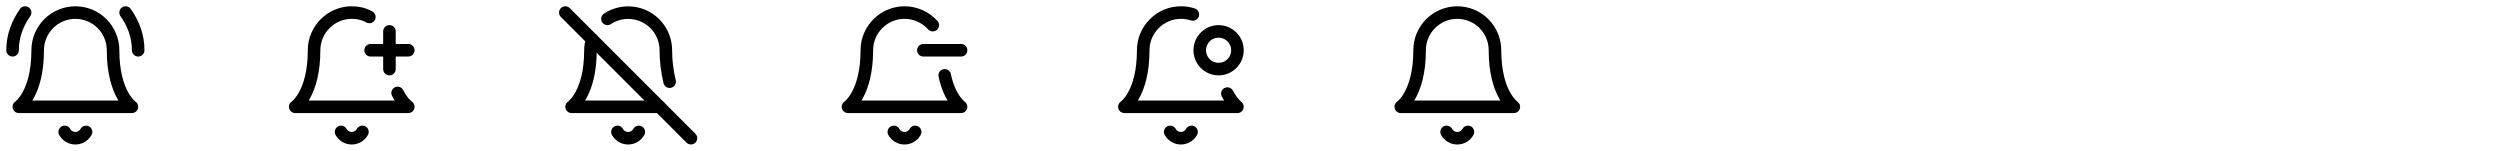
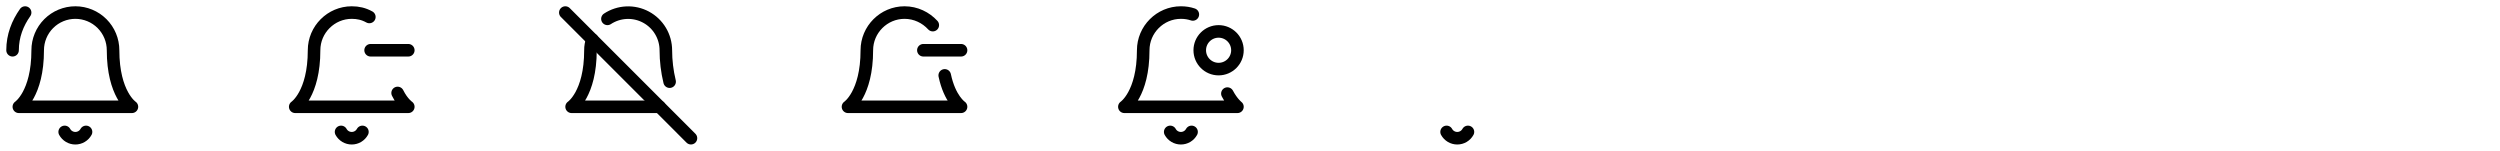
<svg xmlns="http://www.w3.org/2000/svg" width="398" height="24" viewBox="0 0 398 24" fill="none">
  <path d="M6 8C6 6.409 6.632 4.883 7.757 3.757C8.883 2.632 10.409 2 12 2C13.591 2 15.117 2.632 16.243 3.757C17.368 4.883 18 6.409 18 8C18 15 21 17 21 17H3C3 17 6 15 6 8Z" stroke="black" stroke-width="2" stroke-linecap="round" stroke-linejoin="round" />
  <path d="M10.297 21C10.464 21.304 10.71 21.558 11.009 21.735C11.308 21.912 11.649 22.005 11.997 22.005C12.344 22.005 12.685 21.912 12.984 21.735C13.283 21.558 13.53 21.304 13.697 21" stroke="black" stroke-width="2" stroke-linecap="round" stroke-linejoin="round" />
  <path d="M4 2C2.8 3.7 2 5.7 2 8" stroke="black" stroke-width="2" stroke-linecap="round" stroke-linejoin="round" />
-   <path d="M22 8C22 5.7 21.2 3.7 20 2" stroke="black" stroke-width="2" stroke-linecap="round" stroke-linejoin="round" />
  <path d="M63.3 14.8C64.1 16.4 65 17 65 17H47C47 17 50 15 50 8C50 4.7 52.7 2 56 2C57 2 57.9 2.2 58.8 2.7" stroke="black" stroke-width="2" stroke-linecap="round" stroke-linejoin="round" />
  <path d="M54.297 21C54.464 21.304 54.71 21.558 55.009 21.735C55.308 21.912 55.65 22.005 55.997 22.005C56.344 22.005 56.685 21.912 56.984 21.735C57.283 21.558 57.529 21.304 57.697 21" stroke="black" stroke-width="2" stroke-linecap="round" stroke-linejoin="round" />
  <path d="M59 8H65" stroke="black" stroke-width="2" stroke-linecap="round" stroke-linejoin="round" />
-   <path d="M62 5V11" stroke="black" stroke-width="2" stroke-linecap="round" stroke-linejoin="round" />
  <path d="M96.703 3.001C97.607 2.406 98.655 2.066 99.736 2.018C100.817 1.969 101.891 2.215 102.844 2.727C103.798 3.24 104.594 4 105.15 4.929C105.707 5.857 106.001 6.919 106.003 8.001C106.005 9.685 106.206 11.364 106.603 13.001" stroke="black" stroke-width="2" stroke-linecap="round" stroke-linejoin="round" />
  <path d="M105 17.001H91C91 17.001 94 15.001 94 8.001C93.993 7.42 94.095 6.844 94.3 6.301" stroke="black" stroke-width="2" stroke-linecap="round" stroke-linejoin="round" />
-   <path d="M98.297 21C98.464 21.304 98.71 21.558 99.009 21.735C99.308 21.912 99.65 22.005 99.997 22.005C100.344 22.005 100.685 21.912 100.984 21.735C101.283 21.558 101.529 21.304 101.697 21" stroke="black" stroke-width="2" stroke-linecap="round" stroke-linejoin="round" />
  <path d="M90 2L110 22" stroke="black" stroke-width="2" stroke-linecap="round" stroke-linejoin="round" />
  <path d="M150.4 12C151.2 15.8 153 17 153 17H135C135 17 138 15 138 8C138 4.7 140.7 2 144 2C145.8 2 147.4 2.8 148.5 4" stroke="black" stroke-width="2" stroke-linecap="round" stroke-linejoin="round" />
-   <path d="M142.297 21C142.464 21.304 142.71 21.558 143.009 21.735C143.308 21.912 143.649 22.005 143.997 22.005C144.344 22.005 144.685 21.912 144.984 21.735C145.283 21.558 145.529 21.304 145.697 21" stroke="black" stroke-width="2" stroke-linecap="round" stroke-linejoin="round" />
  <path d="M147 8H153" stroke="black" stroke-width="2" stroke-linecap="round" stroke-linejoin="round" />
  <path d="M195.4 14.9C196.2 16.4 197 17 197 17H179C179 17 182 15 182 8C182 4.7 184.7 2 188 2C188.7 2 189.3 2.1 189.9 2.3" stroke="black" stroke-width="2" stroke-linecap="round" stroke-linejoin="round" />
  <path d="M186.297 21C186.464 21.304 186.71 21.558 187.009 21.735C187.308 21.912 187.649 22.005 187.997 22.005C188.344 22.005 188.685 21.912 188.984 21.735C189.283 21.558 189.529 21.304 189.697 21" stroke="black" stroke-width="2" stroke-linecap="round" stroke-linejoin="round" />
  <path d="M194 11C195.657 11 197 9.657 197 8C197 6.343 195.657 5 194 5C192.343 5 191 6.343 191 8C191 9.657 192.343 11 194 11Z" stroke="black" stroke-width="2" stroke-linecap="round" stroke-linejoin="round" />
-   <path d="M226 8C226 6.409 226.632 4.883 227.757 3.757C228.883 2.632 230.409 2 232 2C233.591 2 235.117 2.632 236.243 3.757C237.368 4.883 238 6.409 238 8C238 15 241 17 241 17H223C223 17 226 15 226 8Z" stroke="black" stroke-width="2" stroke-linecap="round" stroke-linejoin="round" />
  <path d="M230.297 21C230.464 21.304 230.71 21.558 231.009 21.735C231.308 21.912 231.649 22.005 231.997 22.005C232.344 22.005 232.685 21.912 232.984 21.735C233.283 21.558 233.529 21.304 233.697 21" stroke="black" stroke-width="2" stroke-linecap="round" stroke-linejoin="round" />
</svg>